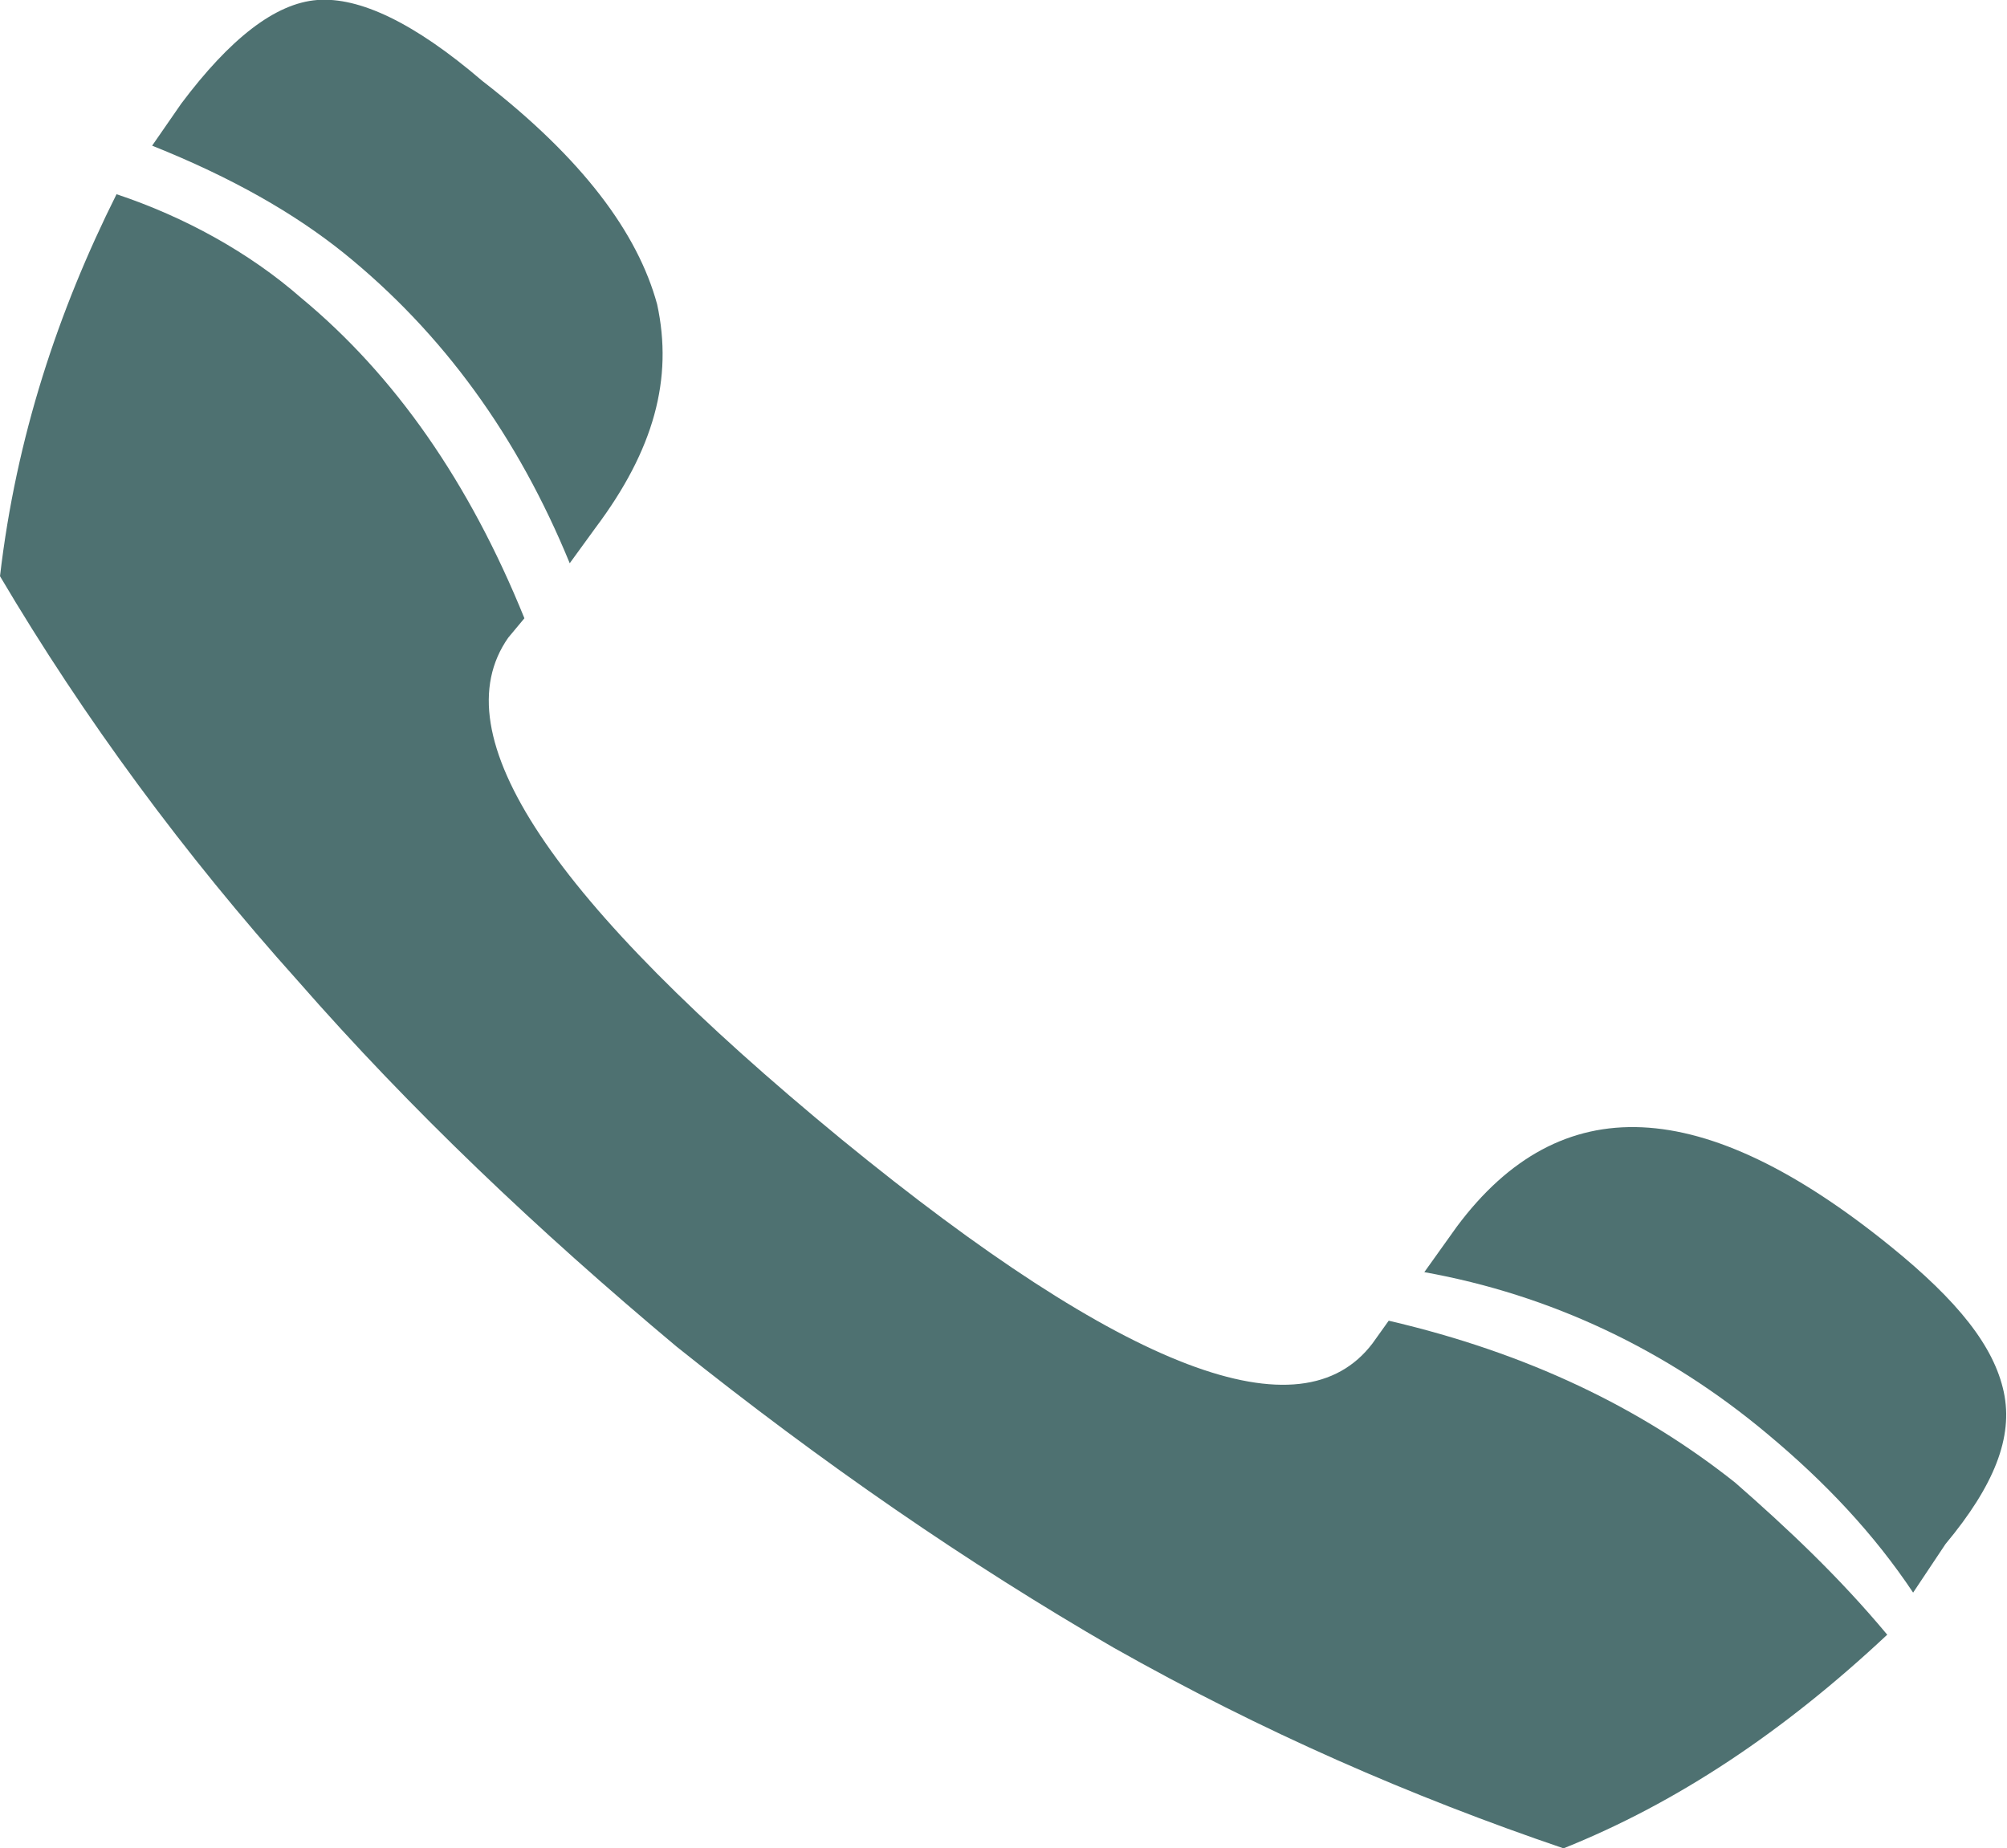
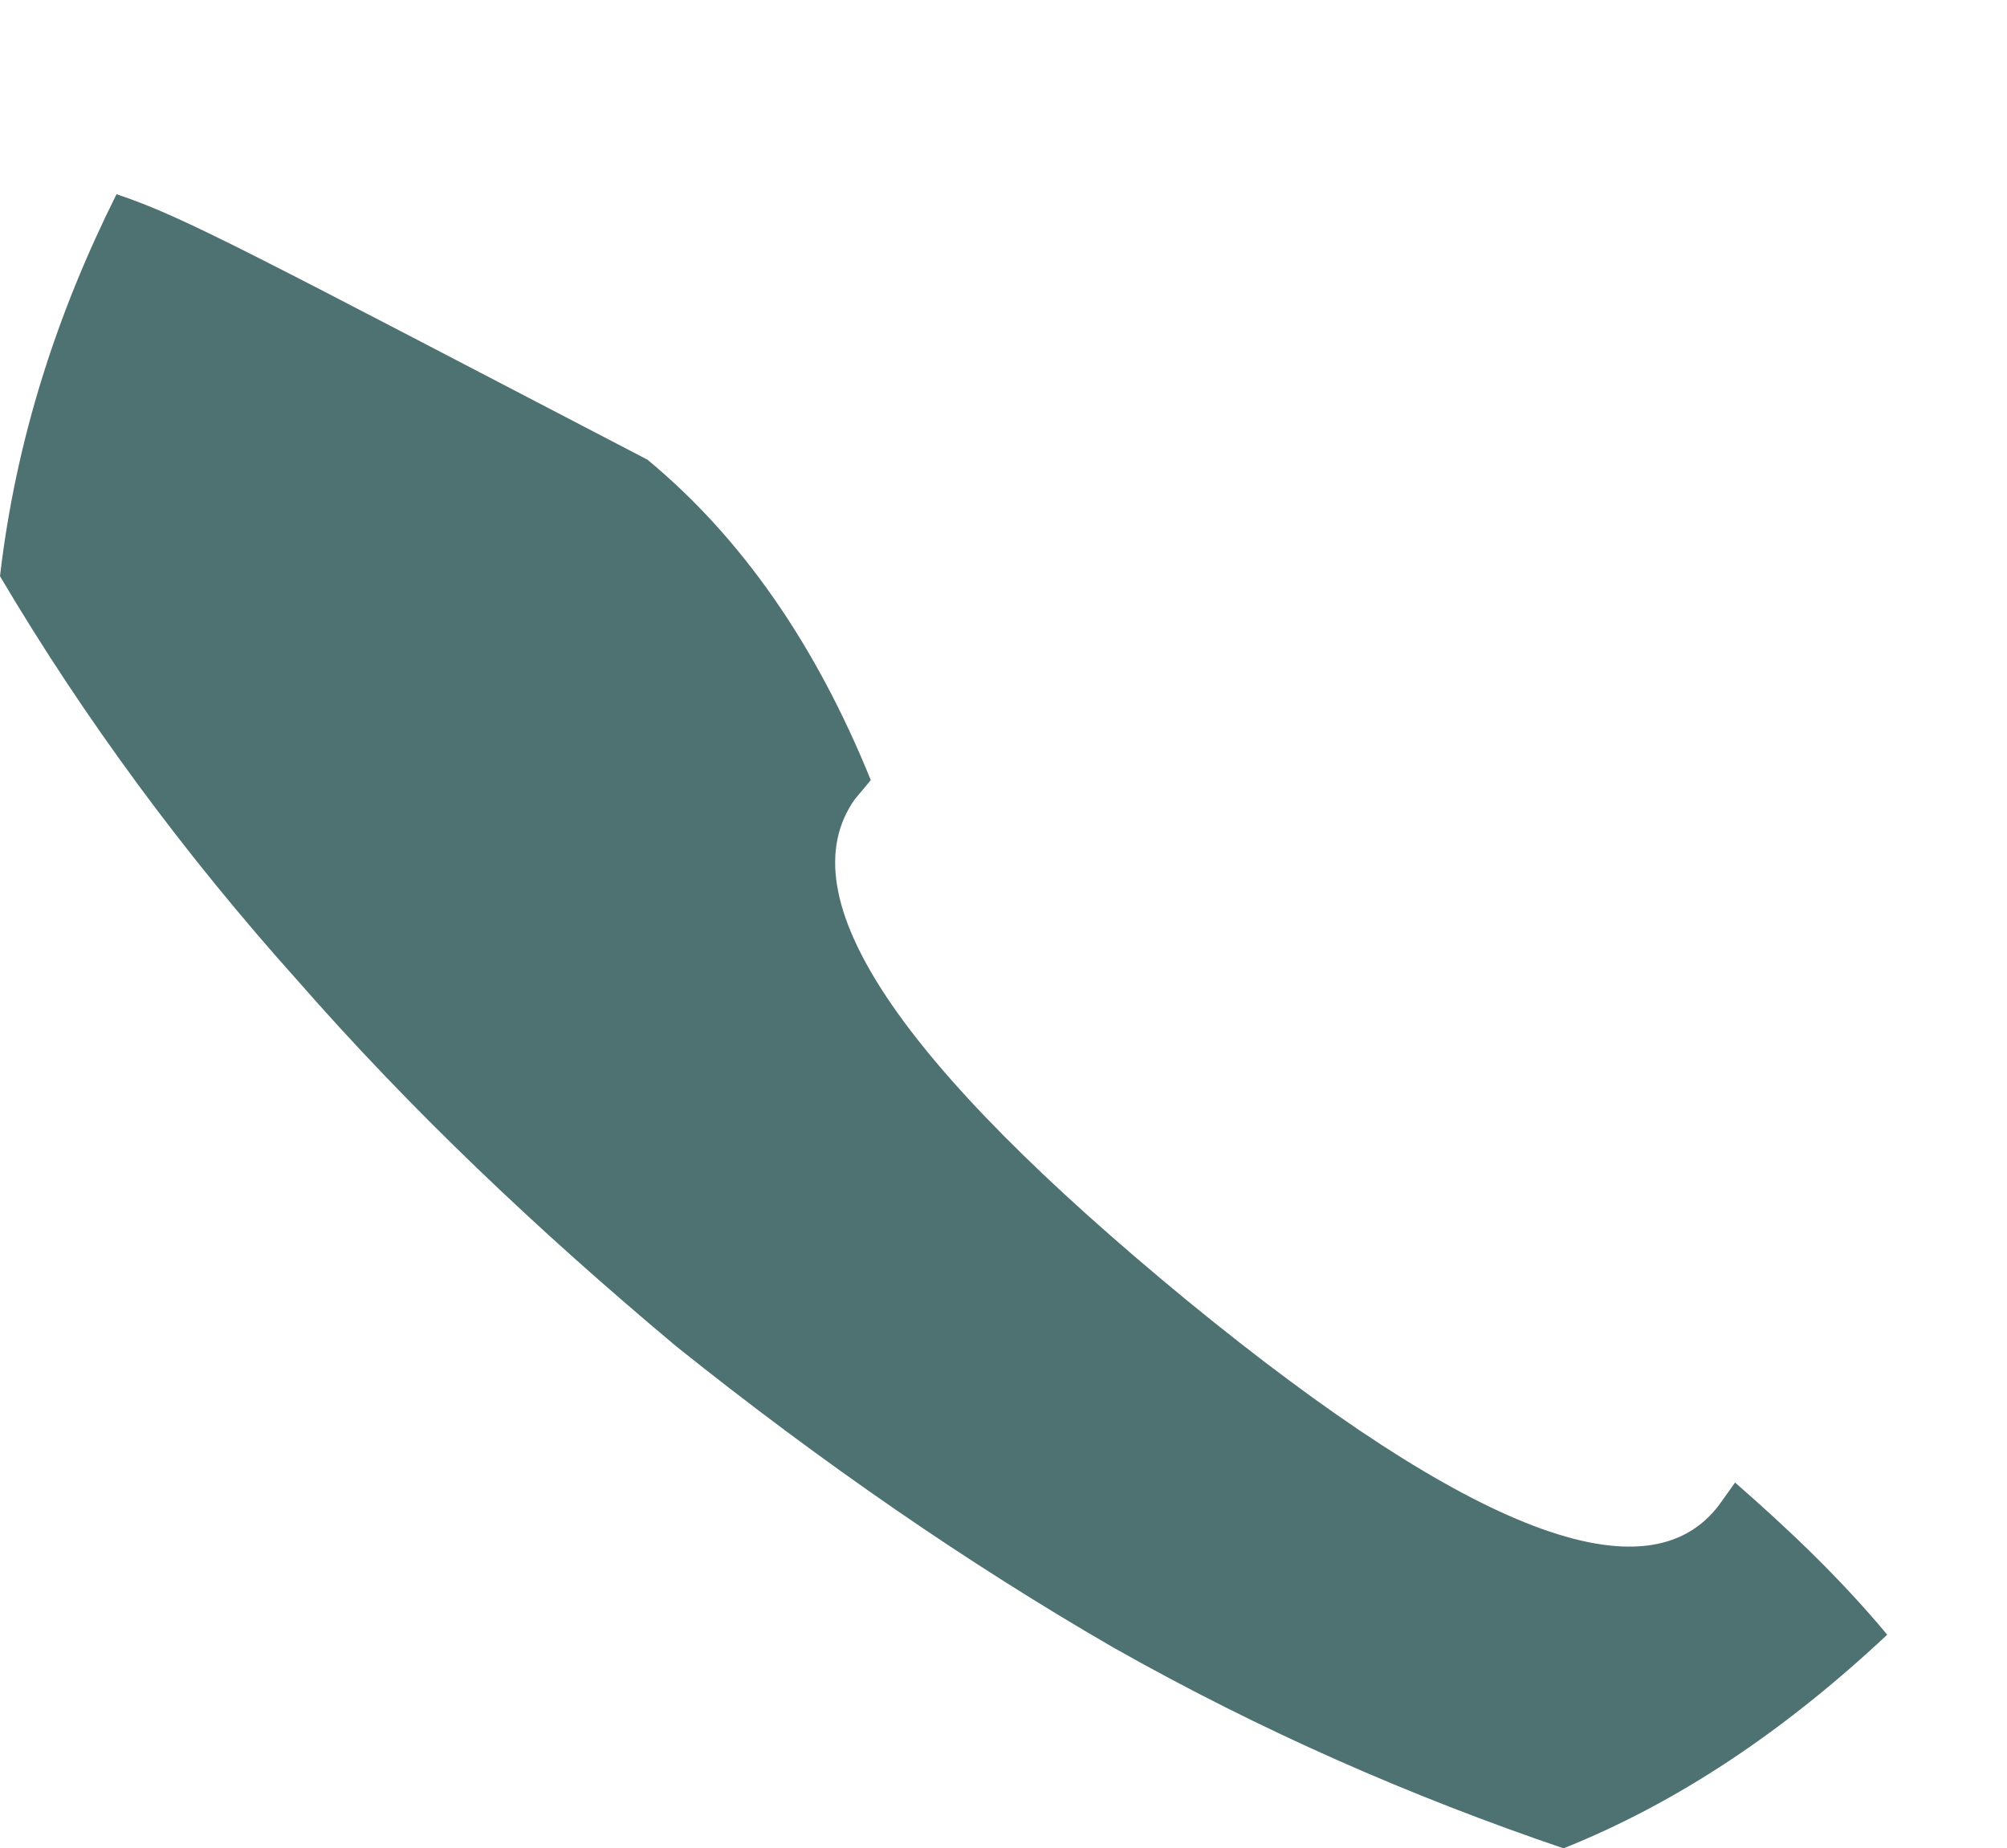
<svg xmlns="http://www.w3.org/2000/svg" version="1.1" id="Layer_1" x="0px" y="0px" viewBox="0 0 62 57.1" style="enable-background:new 0 0 62 57.1;" xml:space="preserve">
  <style type="text/css">
	.st0{fill:#4E7171;}
</style>
  <g>
-     <path class="st0" d="M17.6,17.4l0.8-1.1c1.8-2.4,2.4-4.6,1.9-6.9c-0.6-2.2-2.3-4.5-5.4-6.9C12.8,0.7,11.1-0.1,9.8,0   S7.1,1.2,5.6,3.2L4.7,4.5c2.5,1,4.4,2.1,5.9,3.3C13.7,10.3,16,13.5,17.6,17.4z" />
-     <path class="st0" d="M61.9,43c-0.3-1.4-1.4-2.8-3.5-4.5c-5.8-4.7-10.2-4.9-13.4-0.6l-1,1.4c3.9,0.7,7.5,2.4,10.6,5   c1.8,1.5,3.3,3.1,4.5,4.9l1-1.5C61.6,45.9,62.2,44.4,61.9,43z" />
-     <path class="st0" d="M53.6,45.8c-2.9-2.3-6.4-4-10.7-5l-0.5,0.7c-2.2,2.9-7.6,0.9-16.4-6.3c-9-7.4-12.4-12.5-10.3-15.5l0.5-0.6   c-1.7-4.2-4-7.5-6.9-9.9C7.7,7.8,5.7,6.7,3.6,6C1.8,9.6,0.5,13.5,0,17.8c2.6,4.4,5.7,8.6,9.2,12.5c3.5,4,7.4,7.7,11.7,11.3   c4.5,3.6,9,6.7,13.5,9.3c4.6,2.6,9.2,4.6,13.9,6.2c3.5-1.4,6.8-3.6,10-6.6C56.8,48.7,55.2,47.2,53.6,45.8z" />
+     <path class="st0" d="M53.6,45.8l-0.5,0.7c-2.2,2.9-7.6,0.9-16.4-6.3c-9-7.4-12.4-12.5-10.3-15.5l0.5-0.6   c-1.7-4.2-4-7.5-6.9-9.9C7.7,7.8,5.7,6.7,3.6,6C1.8,9.6,0.5,13.5,0,17.8c2.6,4.4,5.7,8.6,9.2,12.5c3.5,4,7.4,7.7,11.7,11.3   c4.5,3.6,9,6.7,13.5,9.3c4.6,2.6,9.2,4.6,13.9,6.2c3.5-1.4,6.8-3.6,10-6.6C56.8,48.7,55.2,47.2,53.6,45.8z" />
  </g>
</svg>